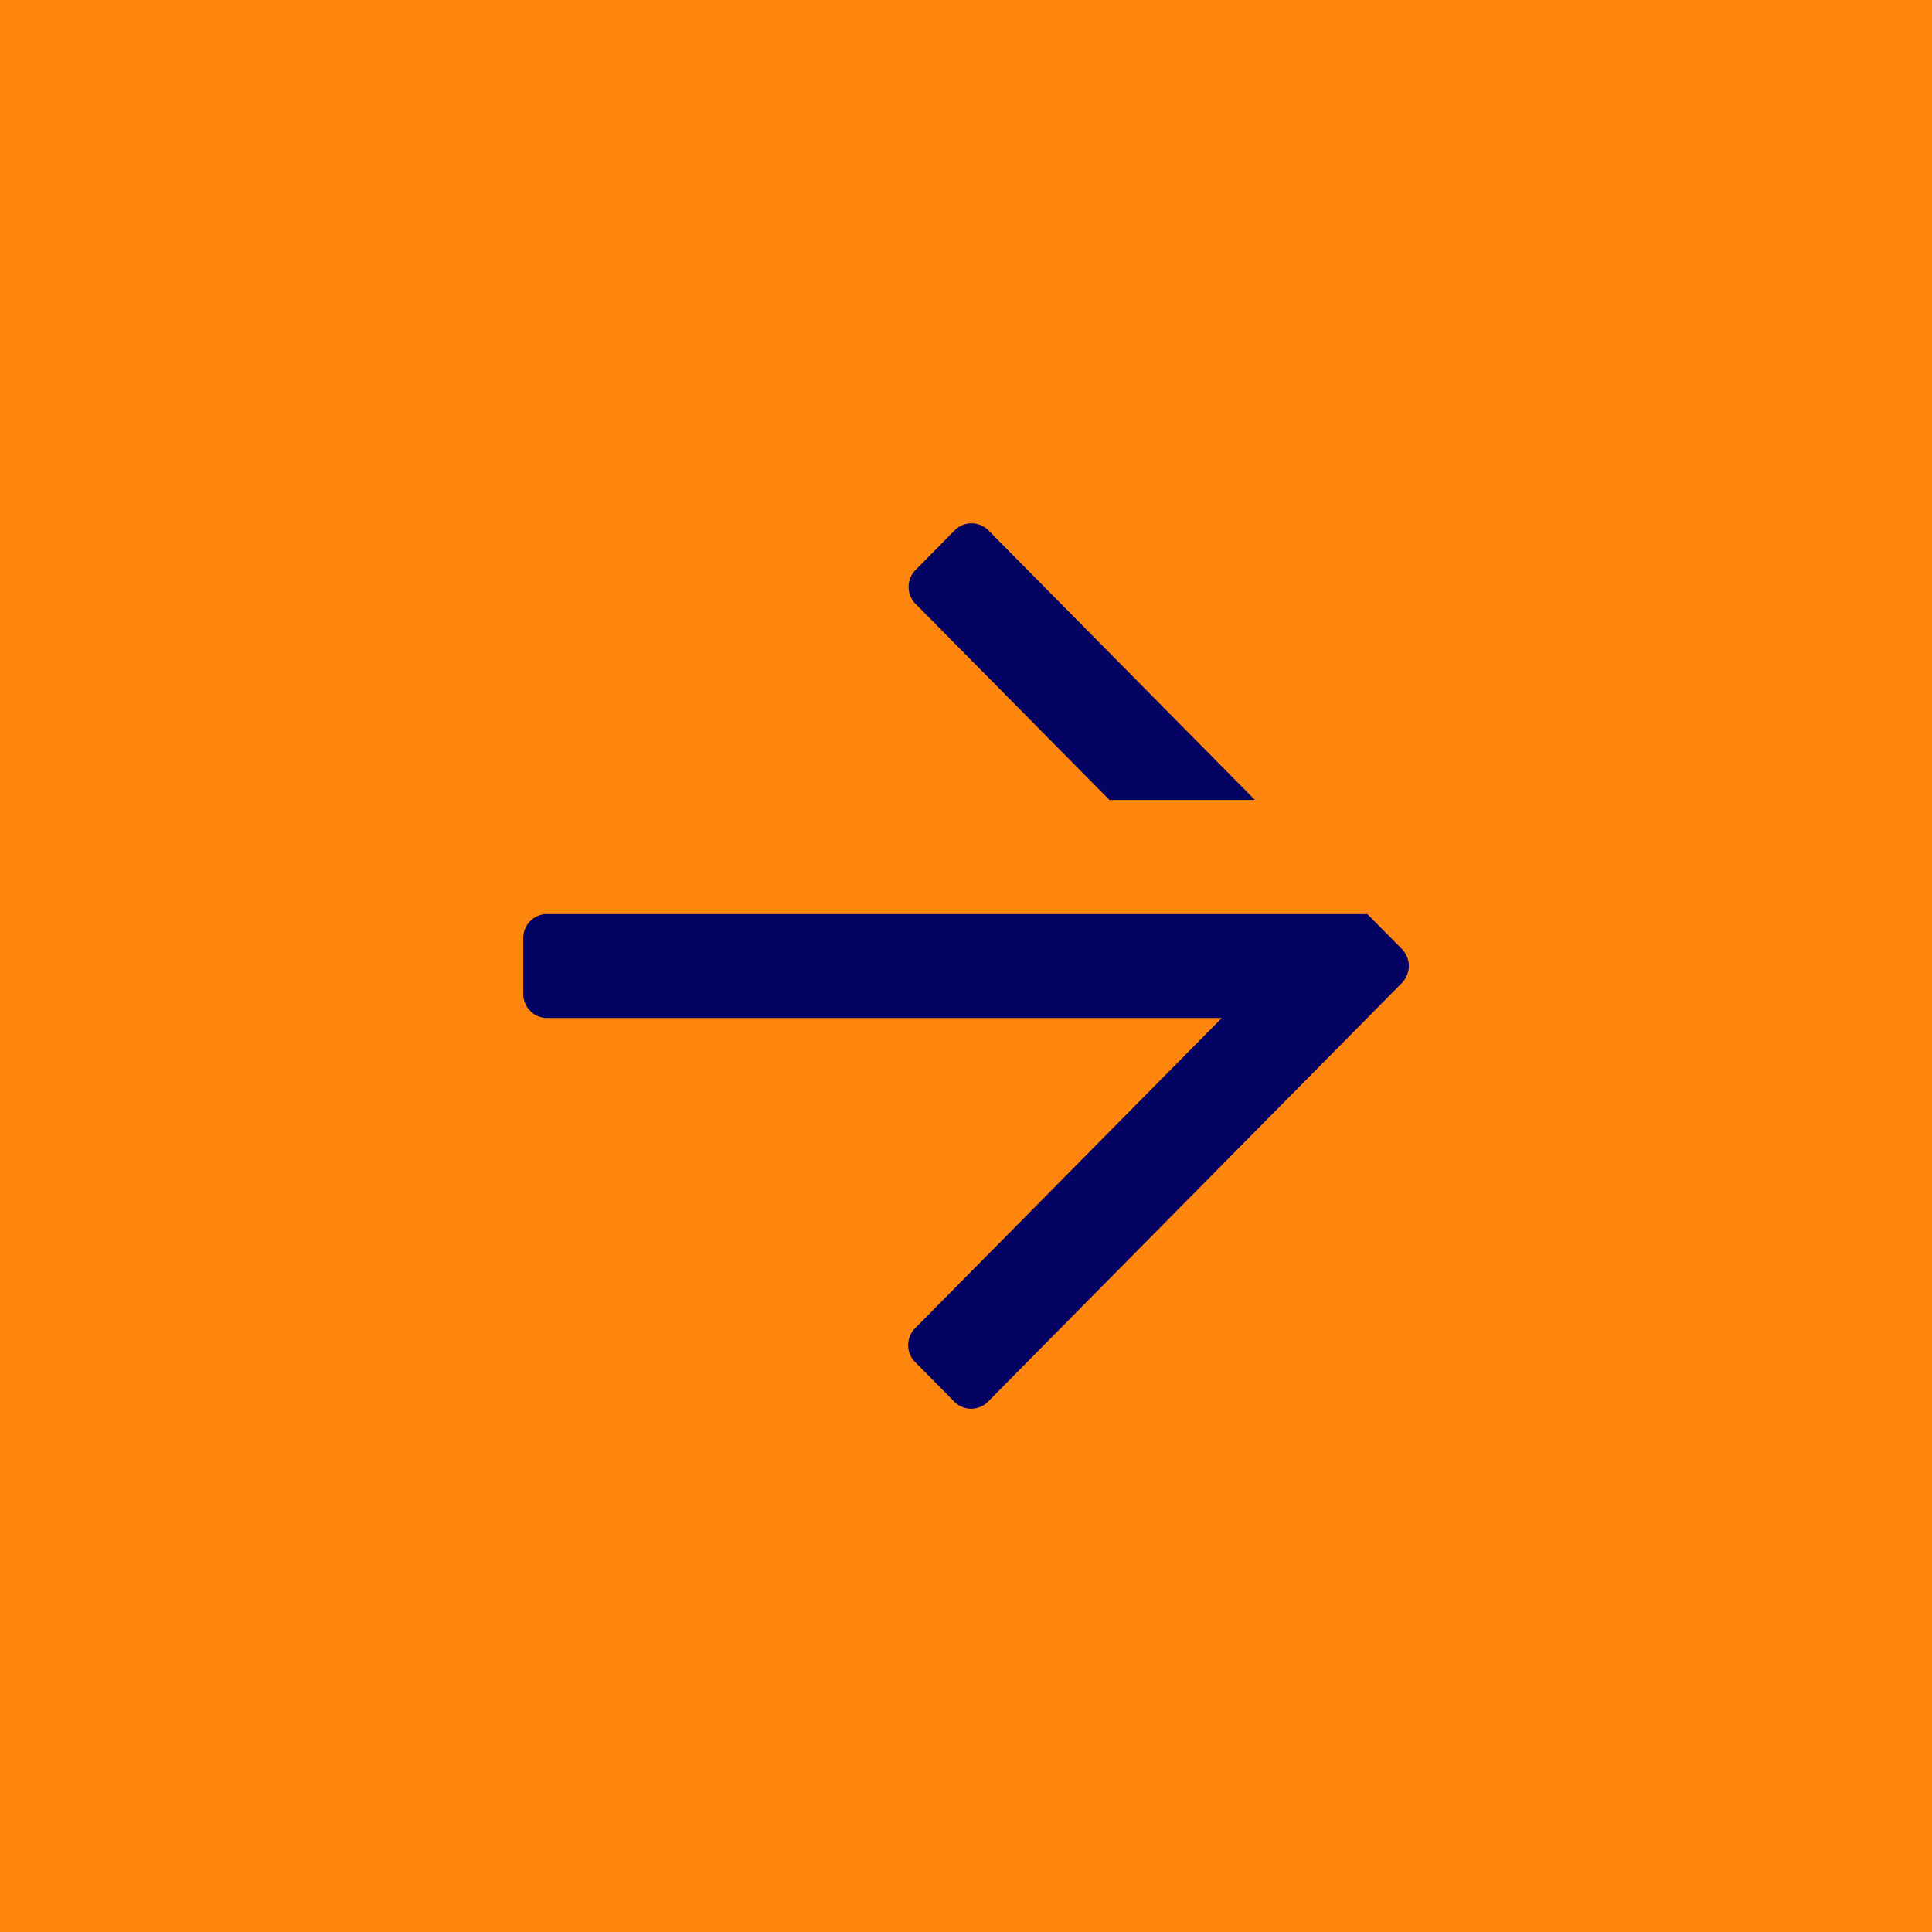
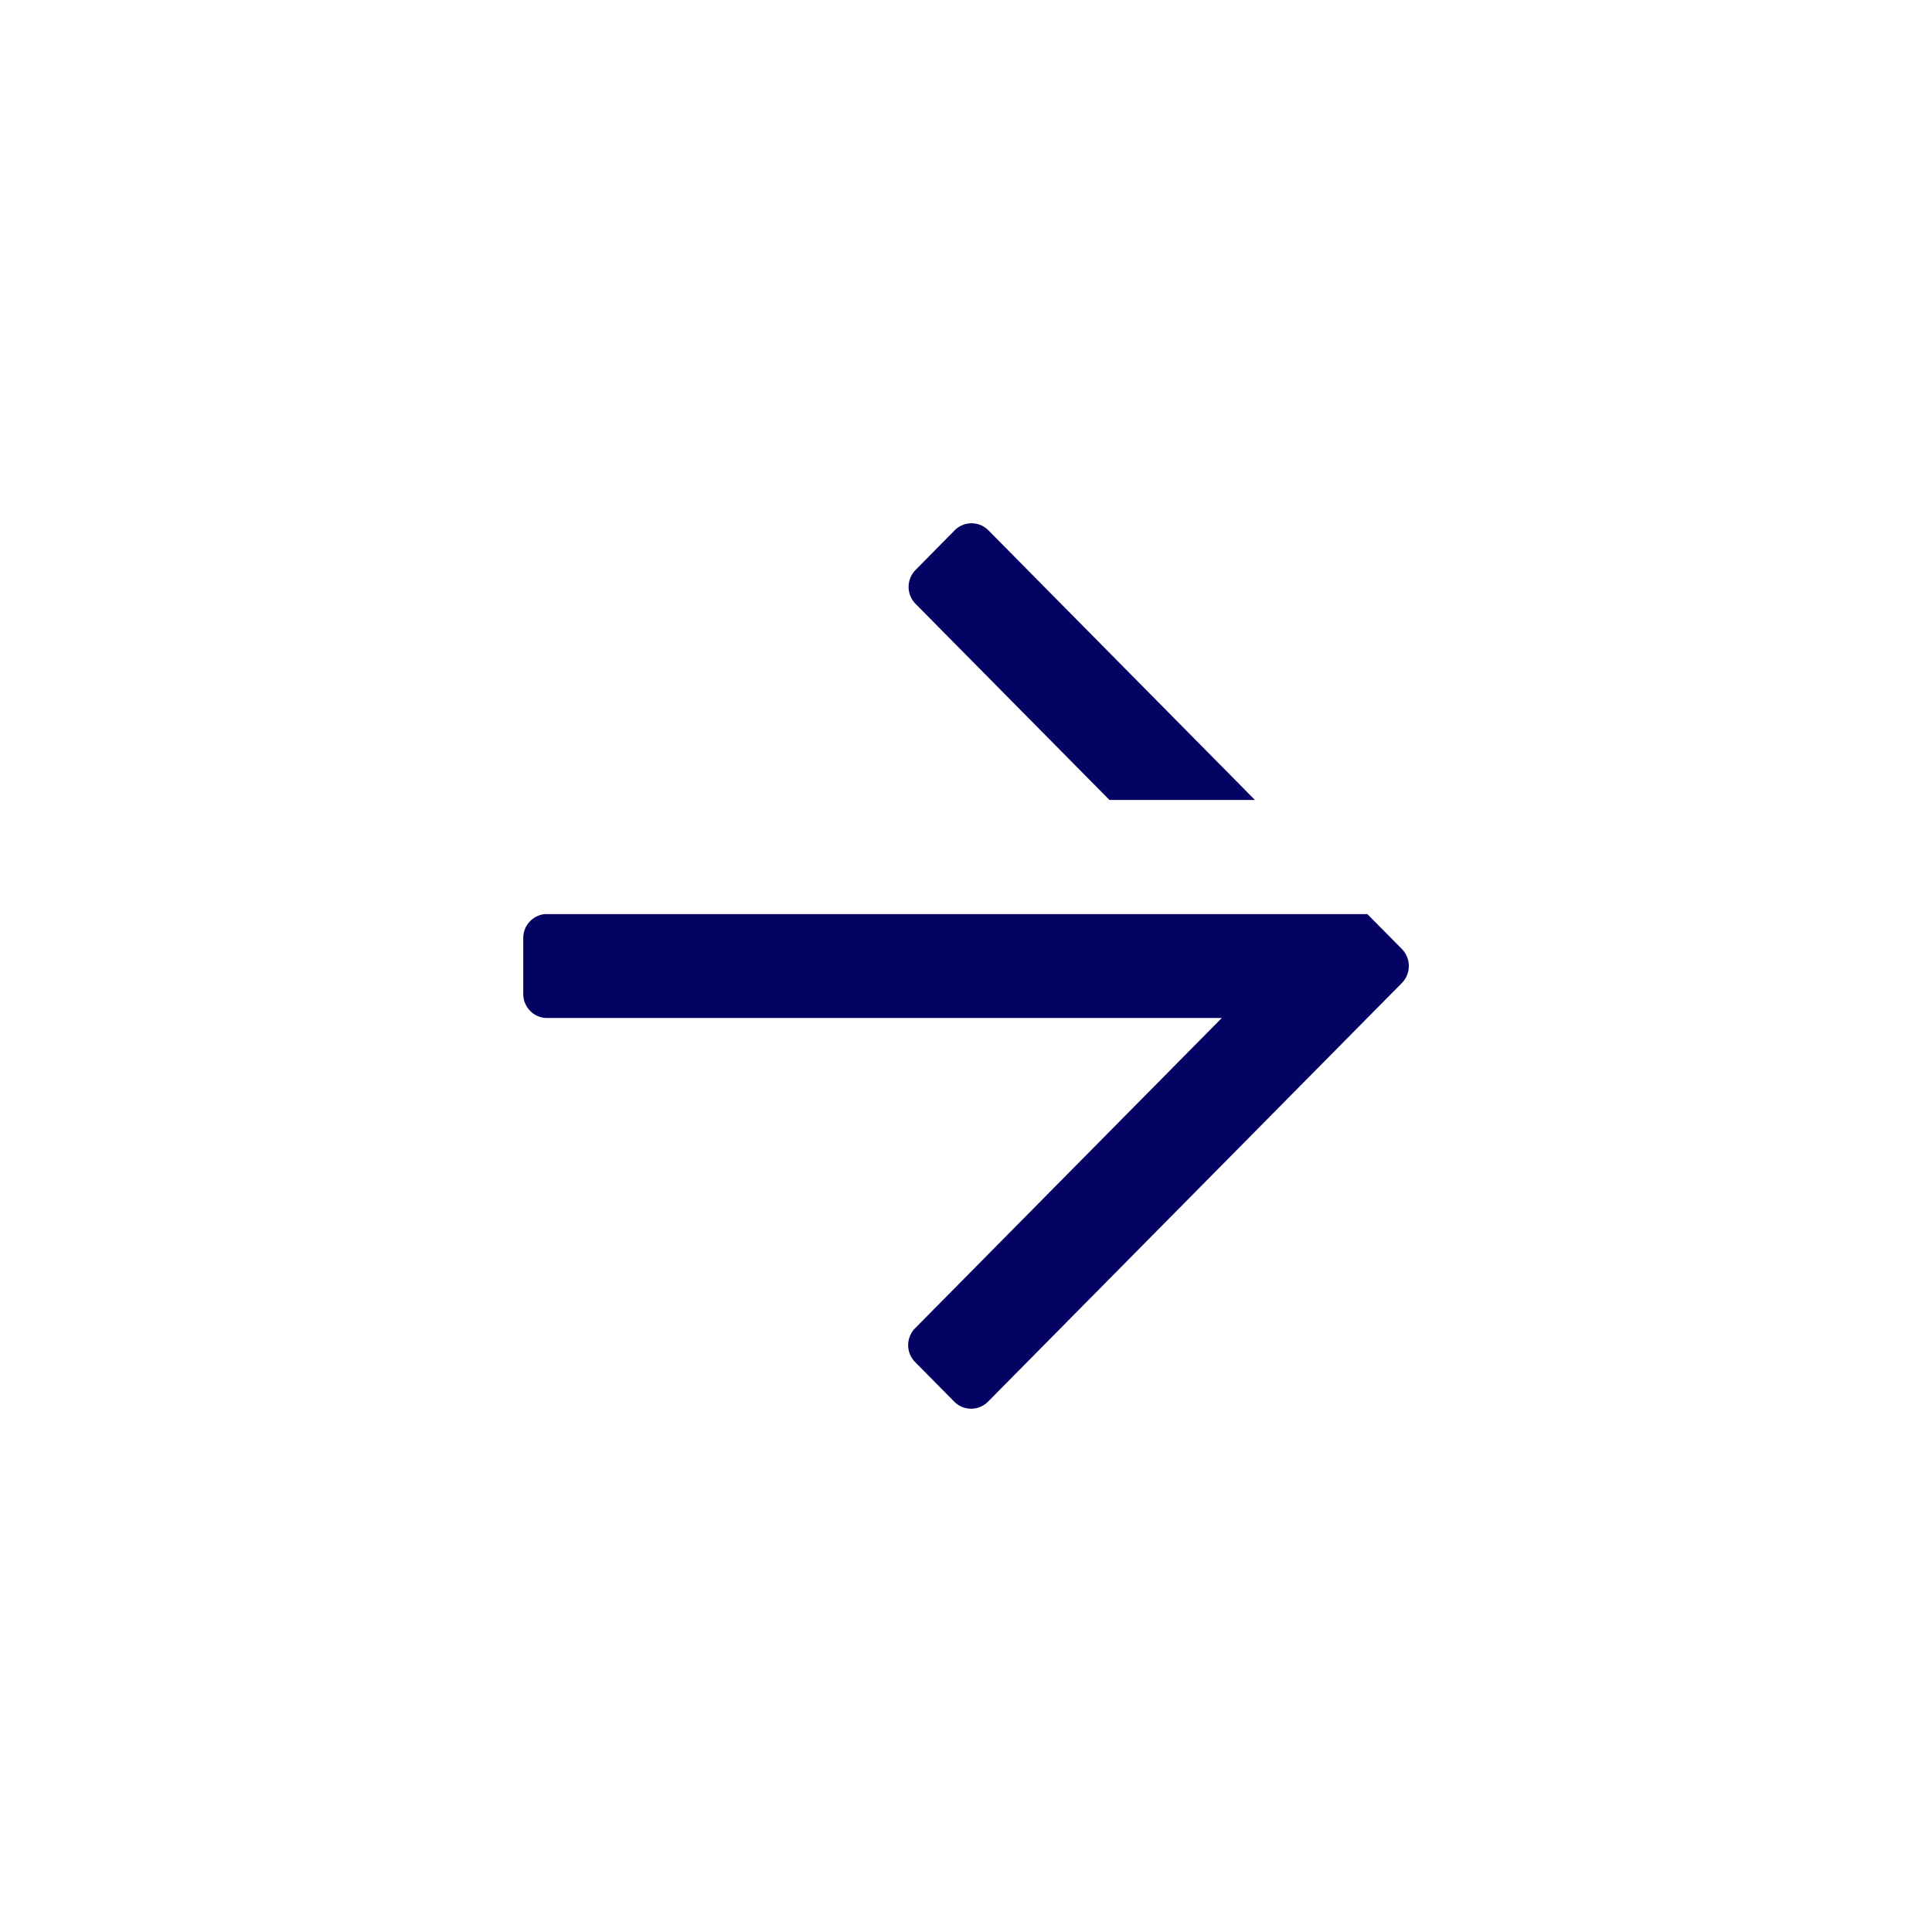
<svg xmlns="http://www.w3.org/2000/svg" data-bbox="0 0 48 48" viewBox="0 0 48 48" height="48" width="48" data-type="color">
  <g>
-     <path fill="#FF860C" d="M48 0v48H0V0z" data-color="1" />
    <path fill="#040263" d="M33.972 22.711h-20.44a.596.596 0 0 0-.532.594v1.39c0 .328.266.597.588.597h16.767l-7.617 7.705a.597.597 0 0 0 0 .845l.972.984a.59.59 0 0 0 .835 0L34.83 24.422a.605.605 0 0 0 0-.844zm-9.417-9.537 6.623 6.7h-3.615l-4.815-4.87a.6.6 0 0 1 0-.845l.972-.985a.59.59 0 0 1 .835 0" clip-rule="evenodd" fill-rule="evenodd" data-color="2" />
  </g>
</svg>